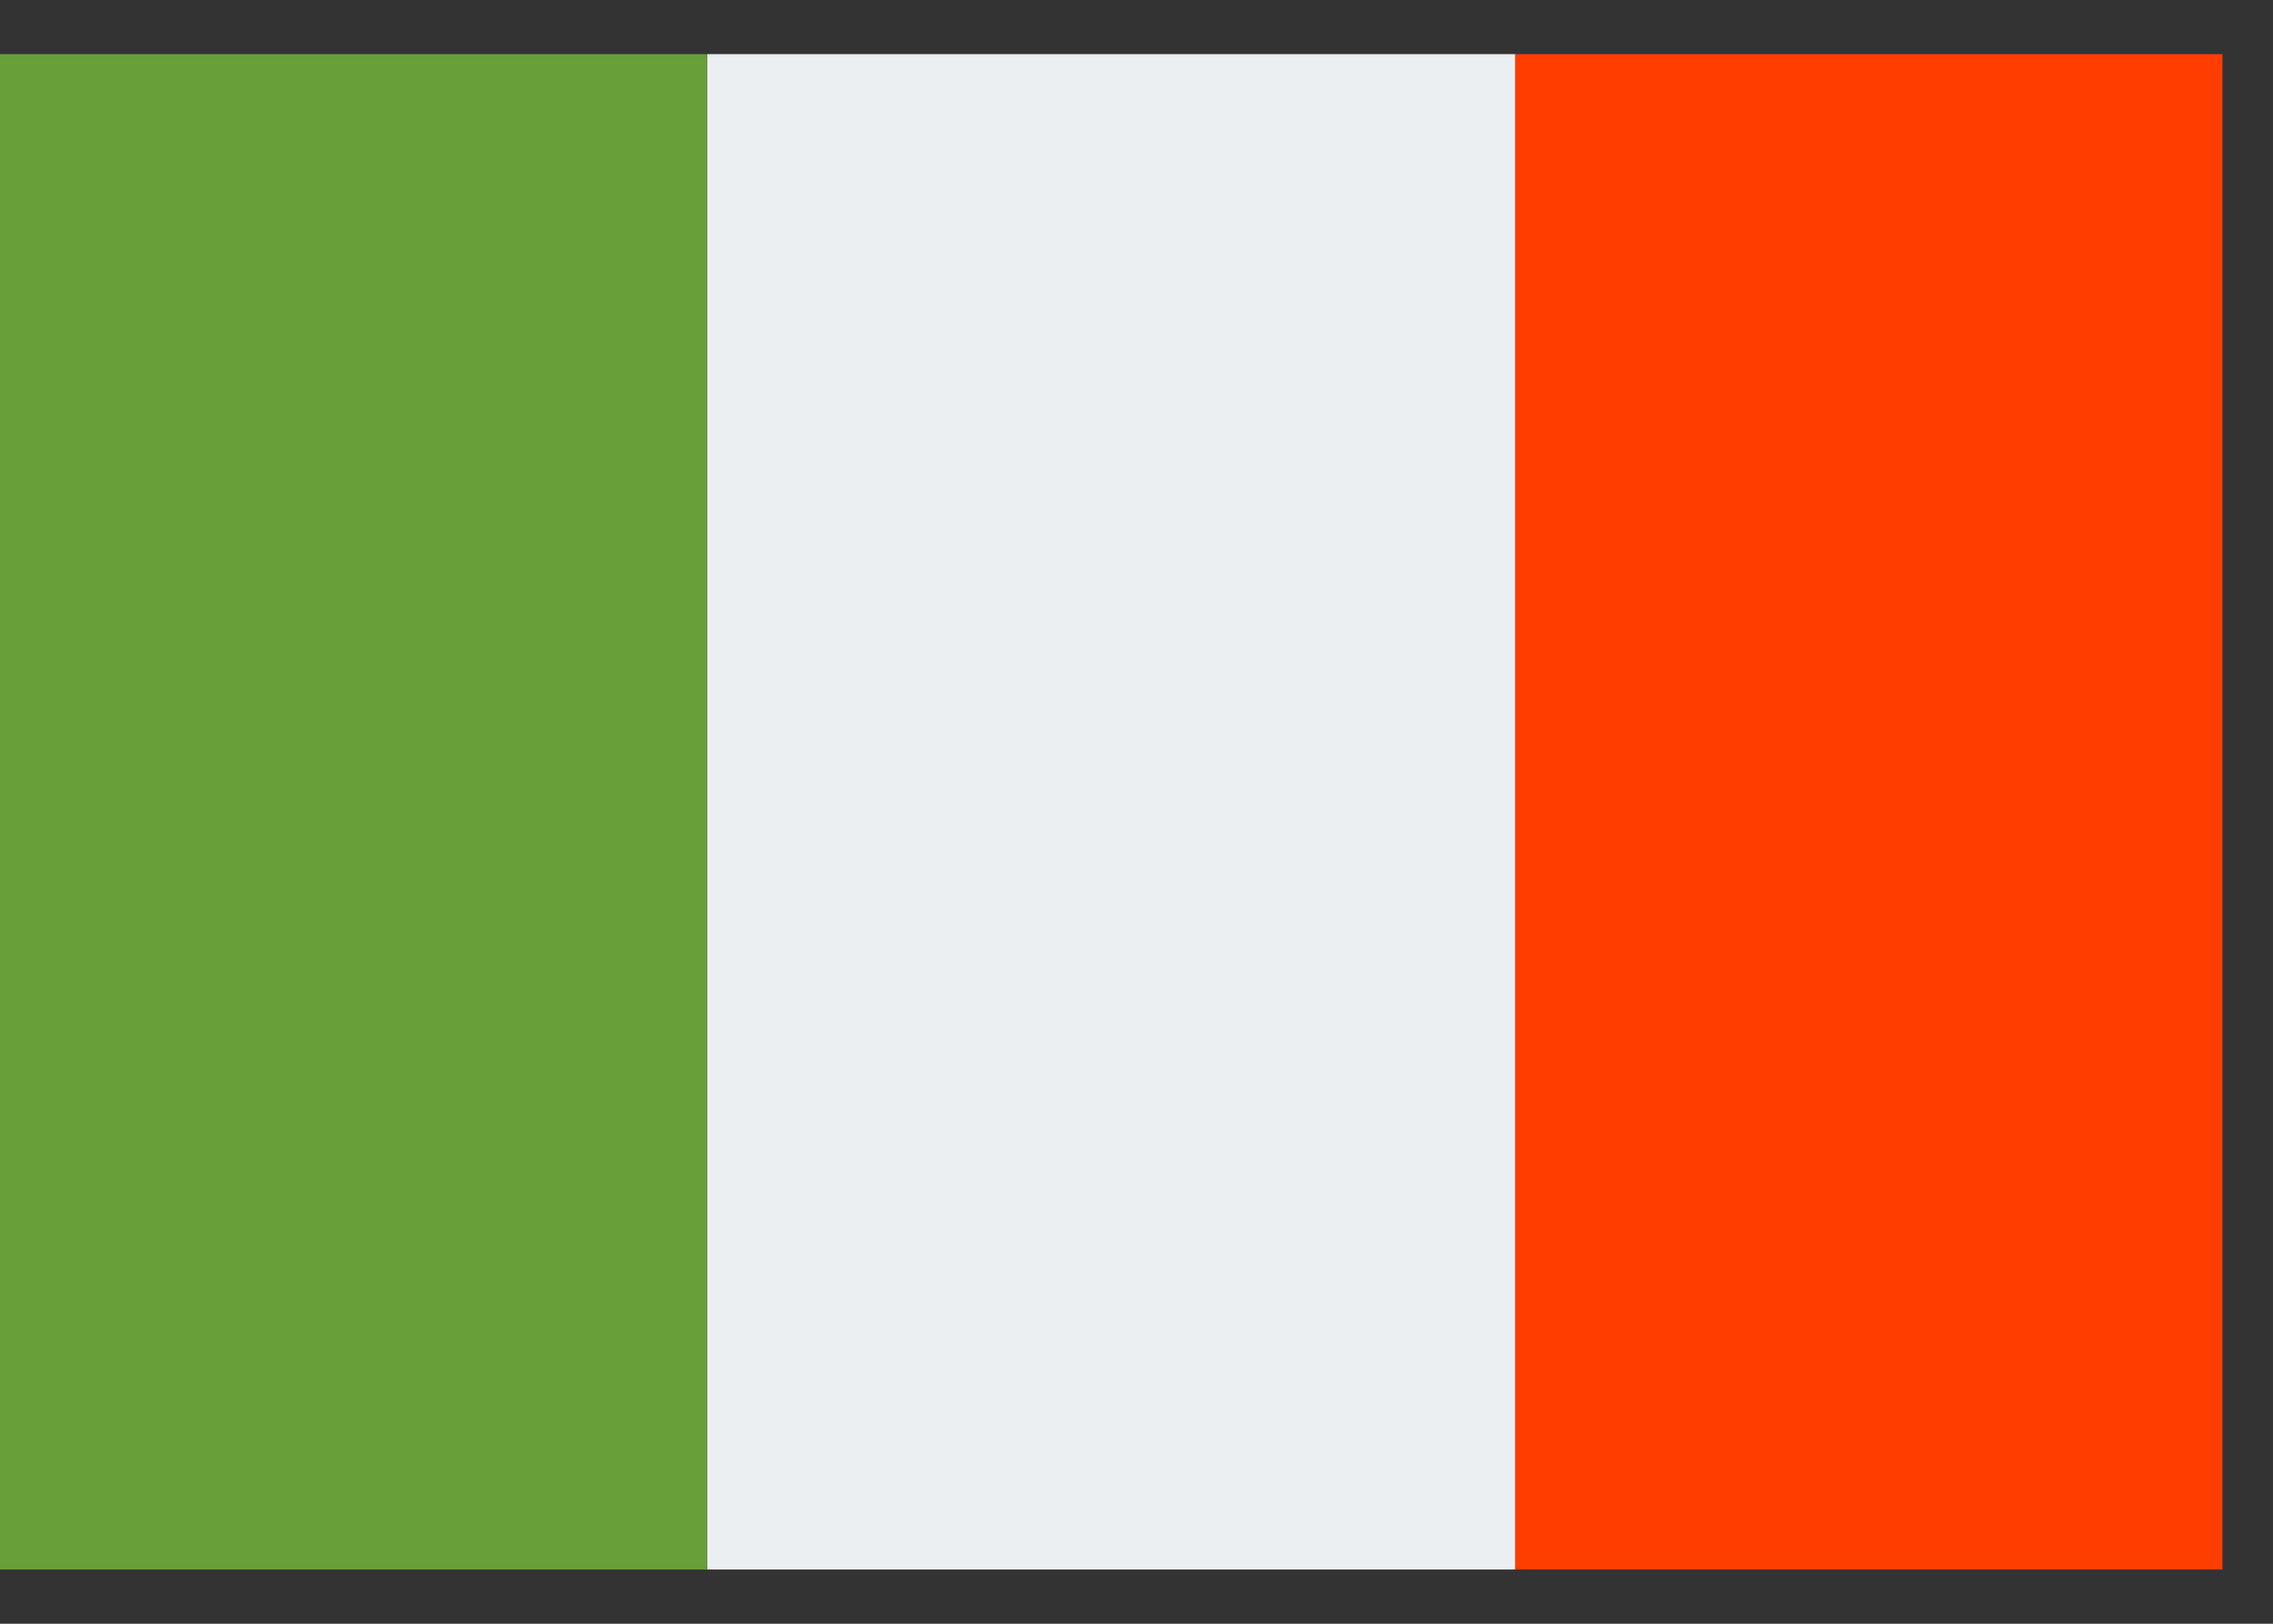
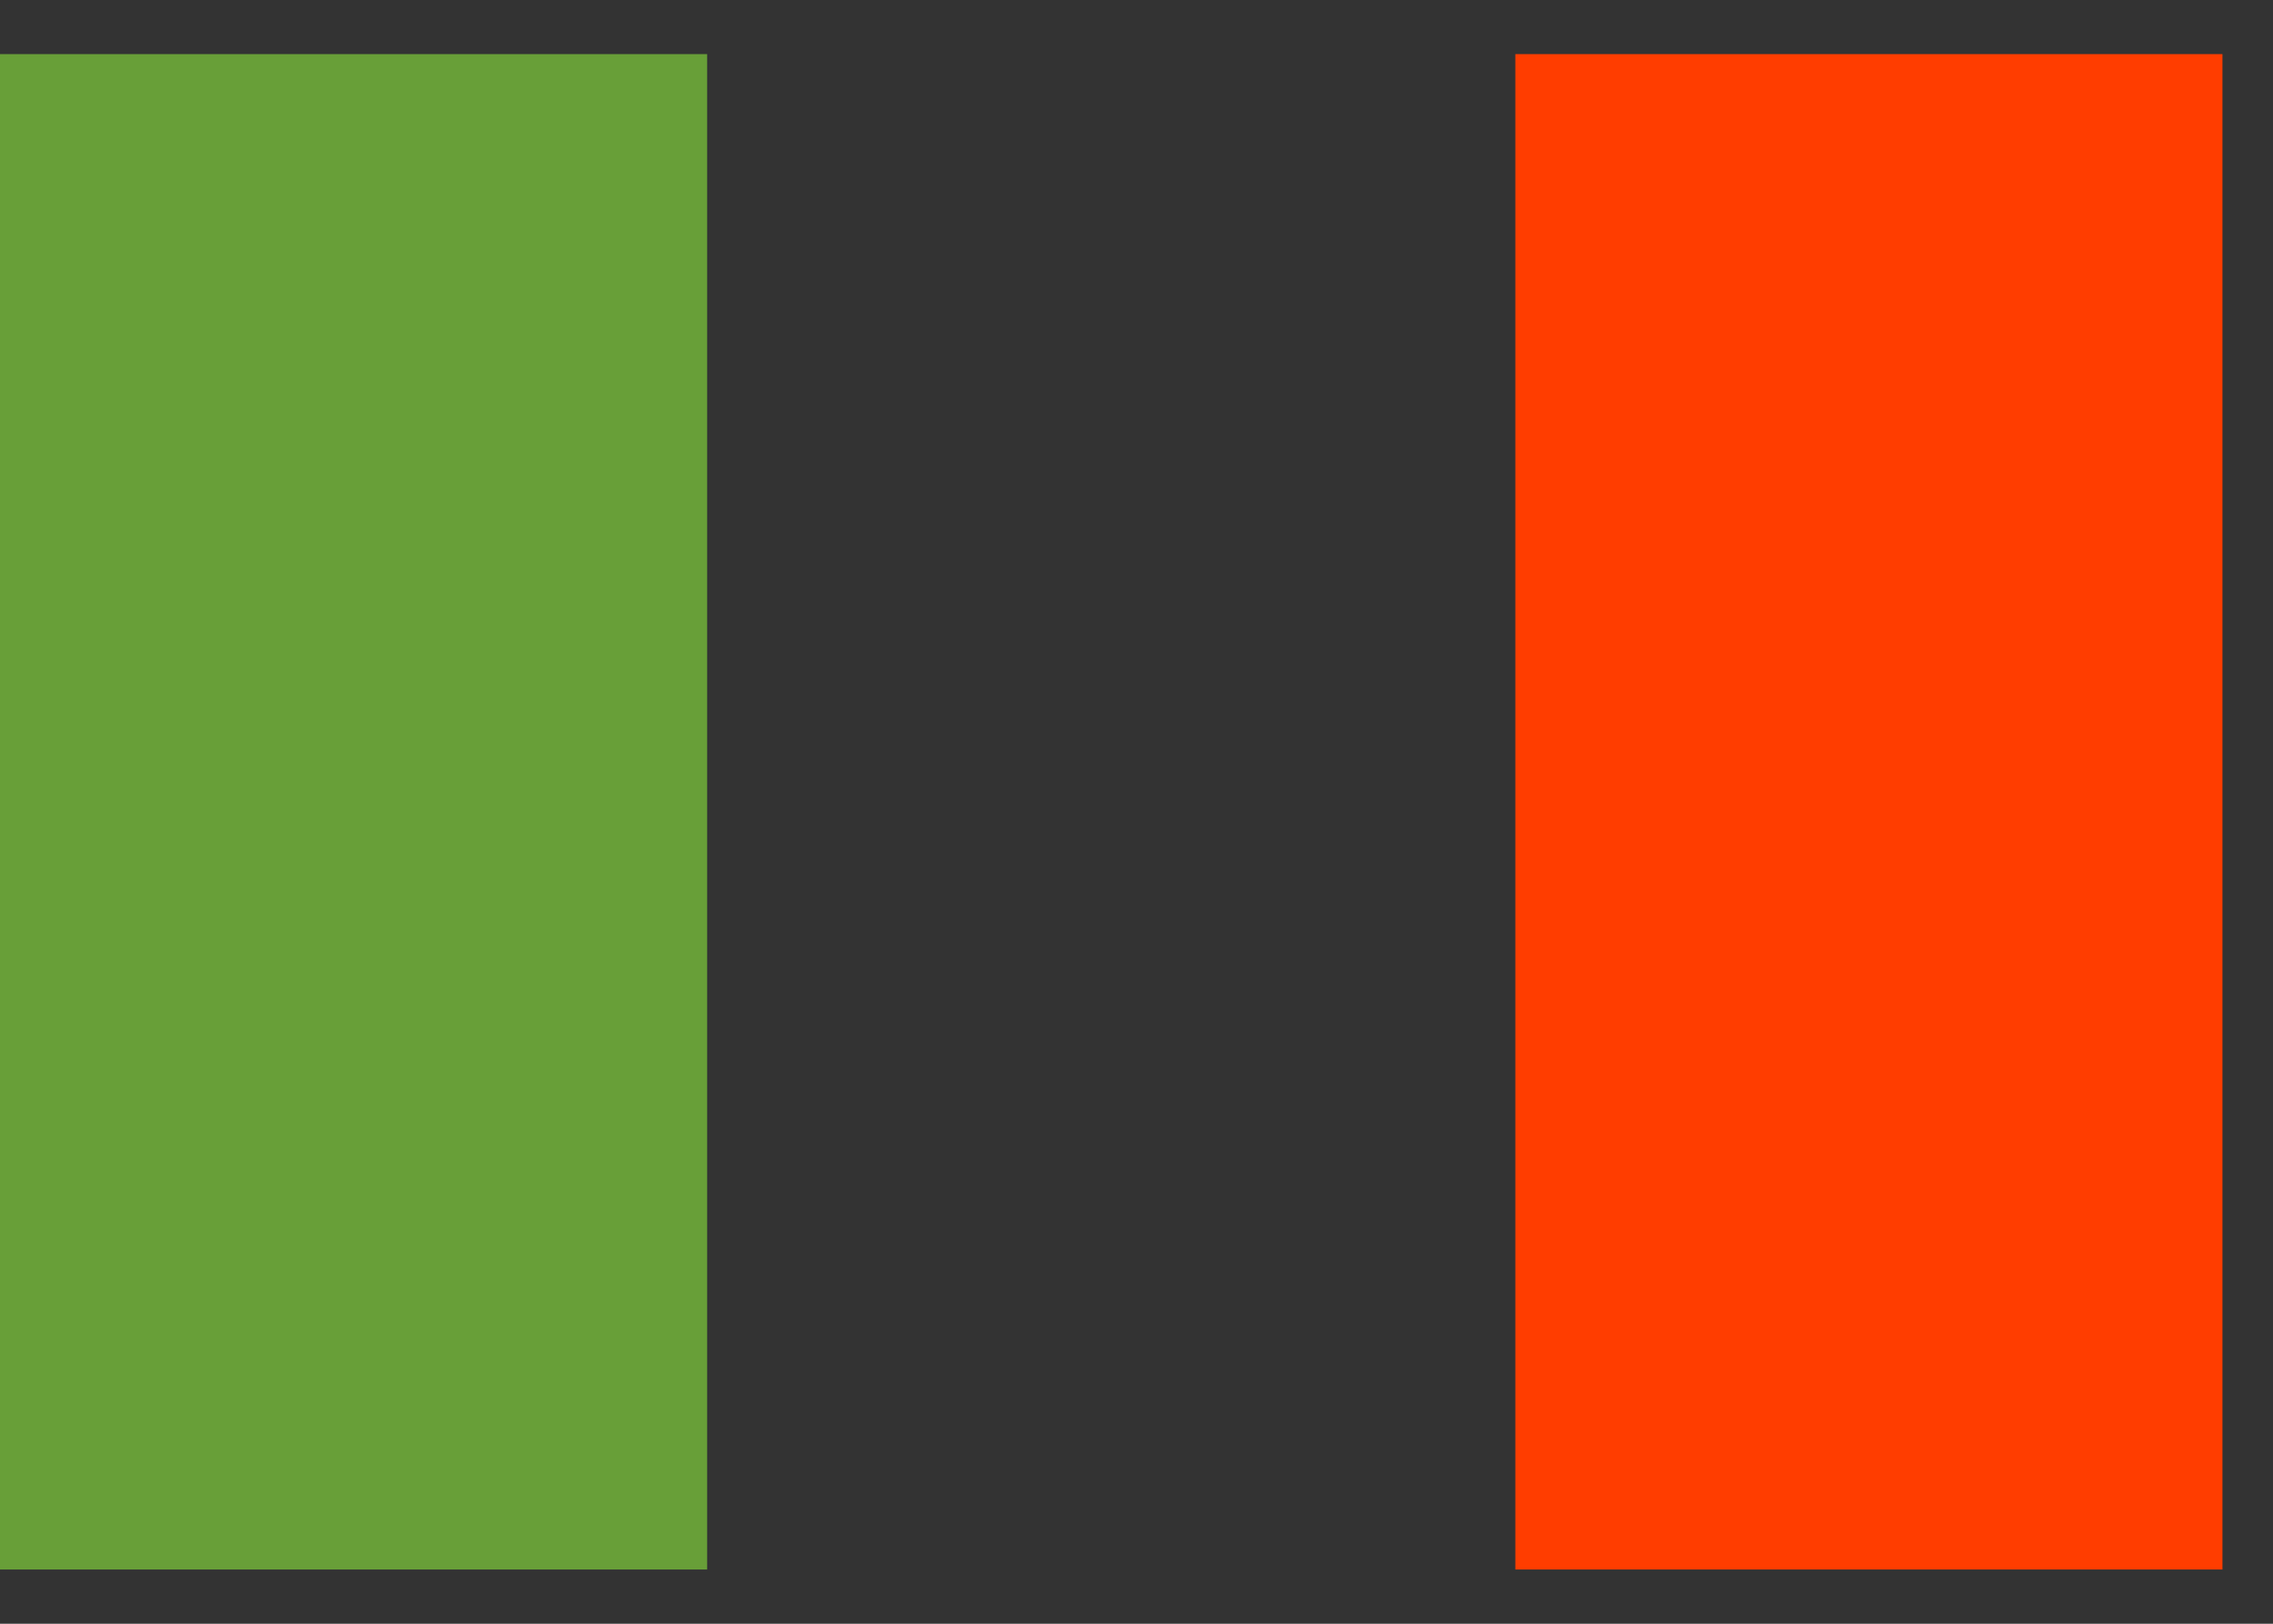
<svg xmlns="http://www.w3.org/2000/svg" width="21" height="15" viewBox="0 0 21 15" fill="none">
  <rect x="0" y="0" width="21" height="15" fill="#333333" stroke="none" />
-   <path d="M6.533 0.5H14V14.499H6.533V0.5Z" fill="#ECEFF1" />
  <path d="M14 0.5H20.533V14.499H14V0.5Z" fill="#FF3D00" />
  <path d="M0 0.5H6.533V14.499H0V0.5Z" fill="#689F38" />
</svg>